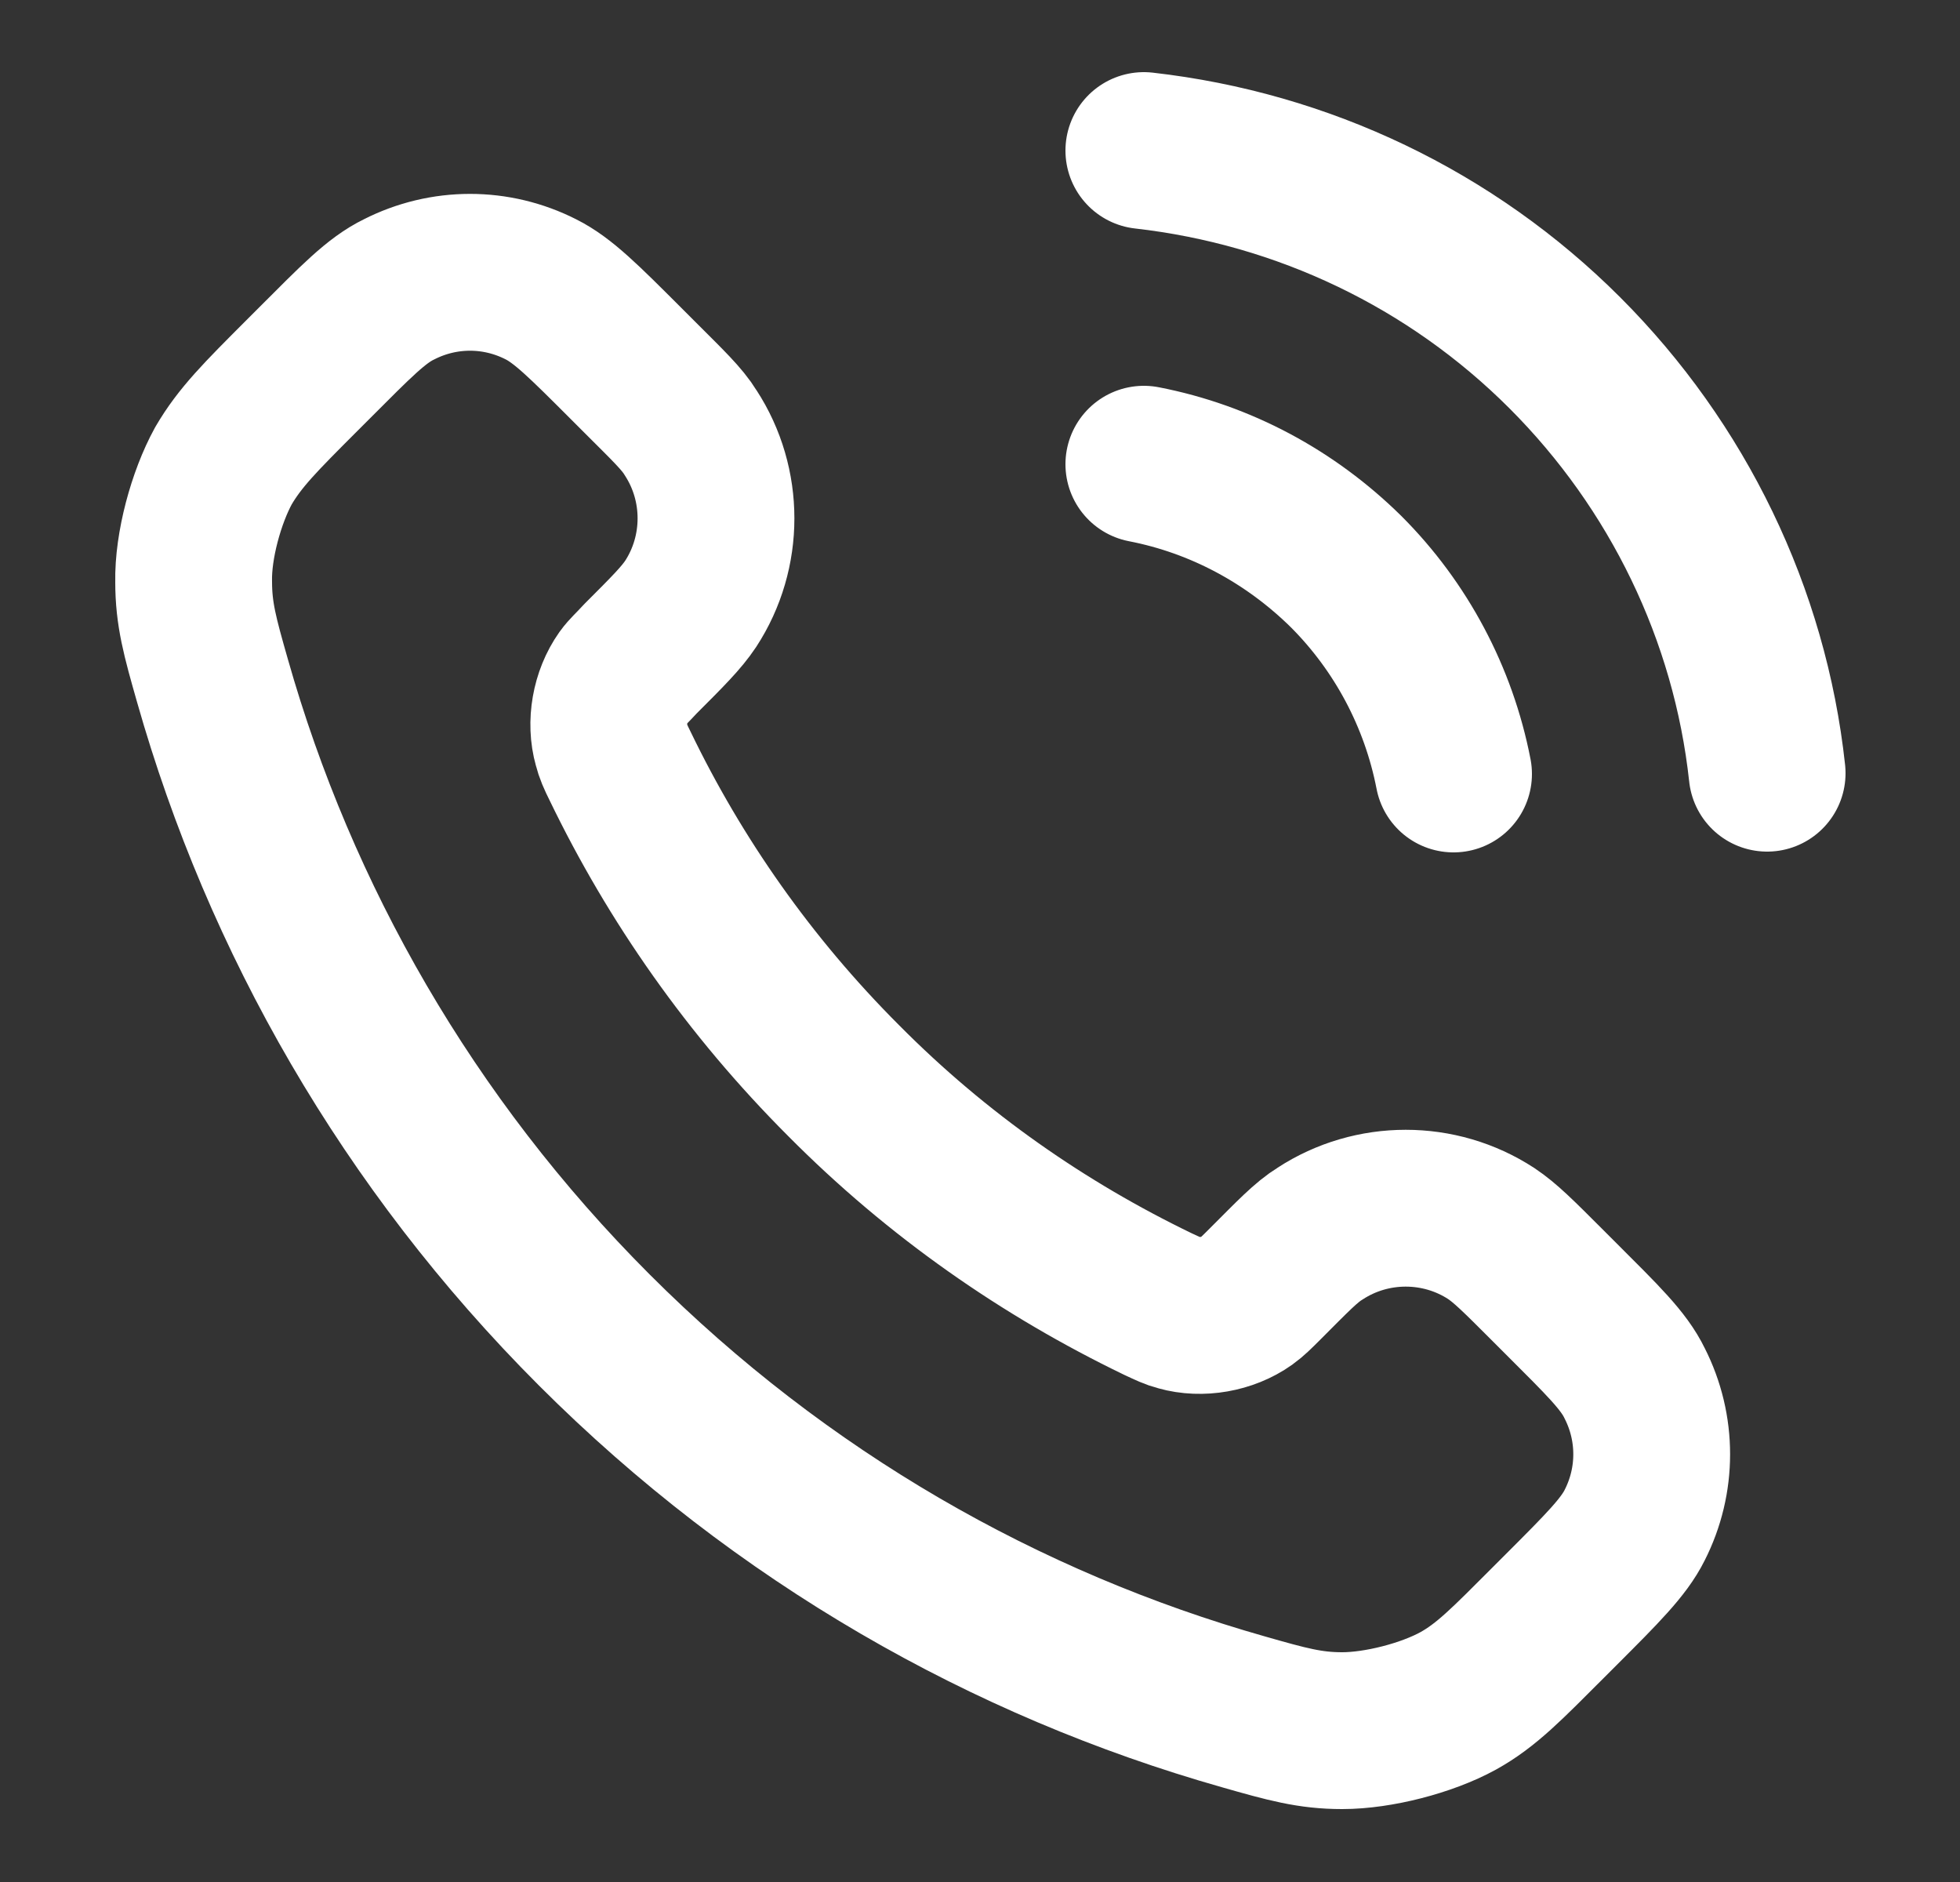
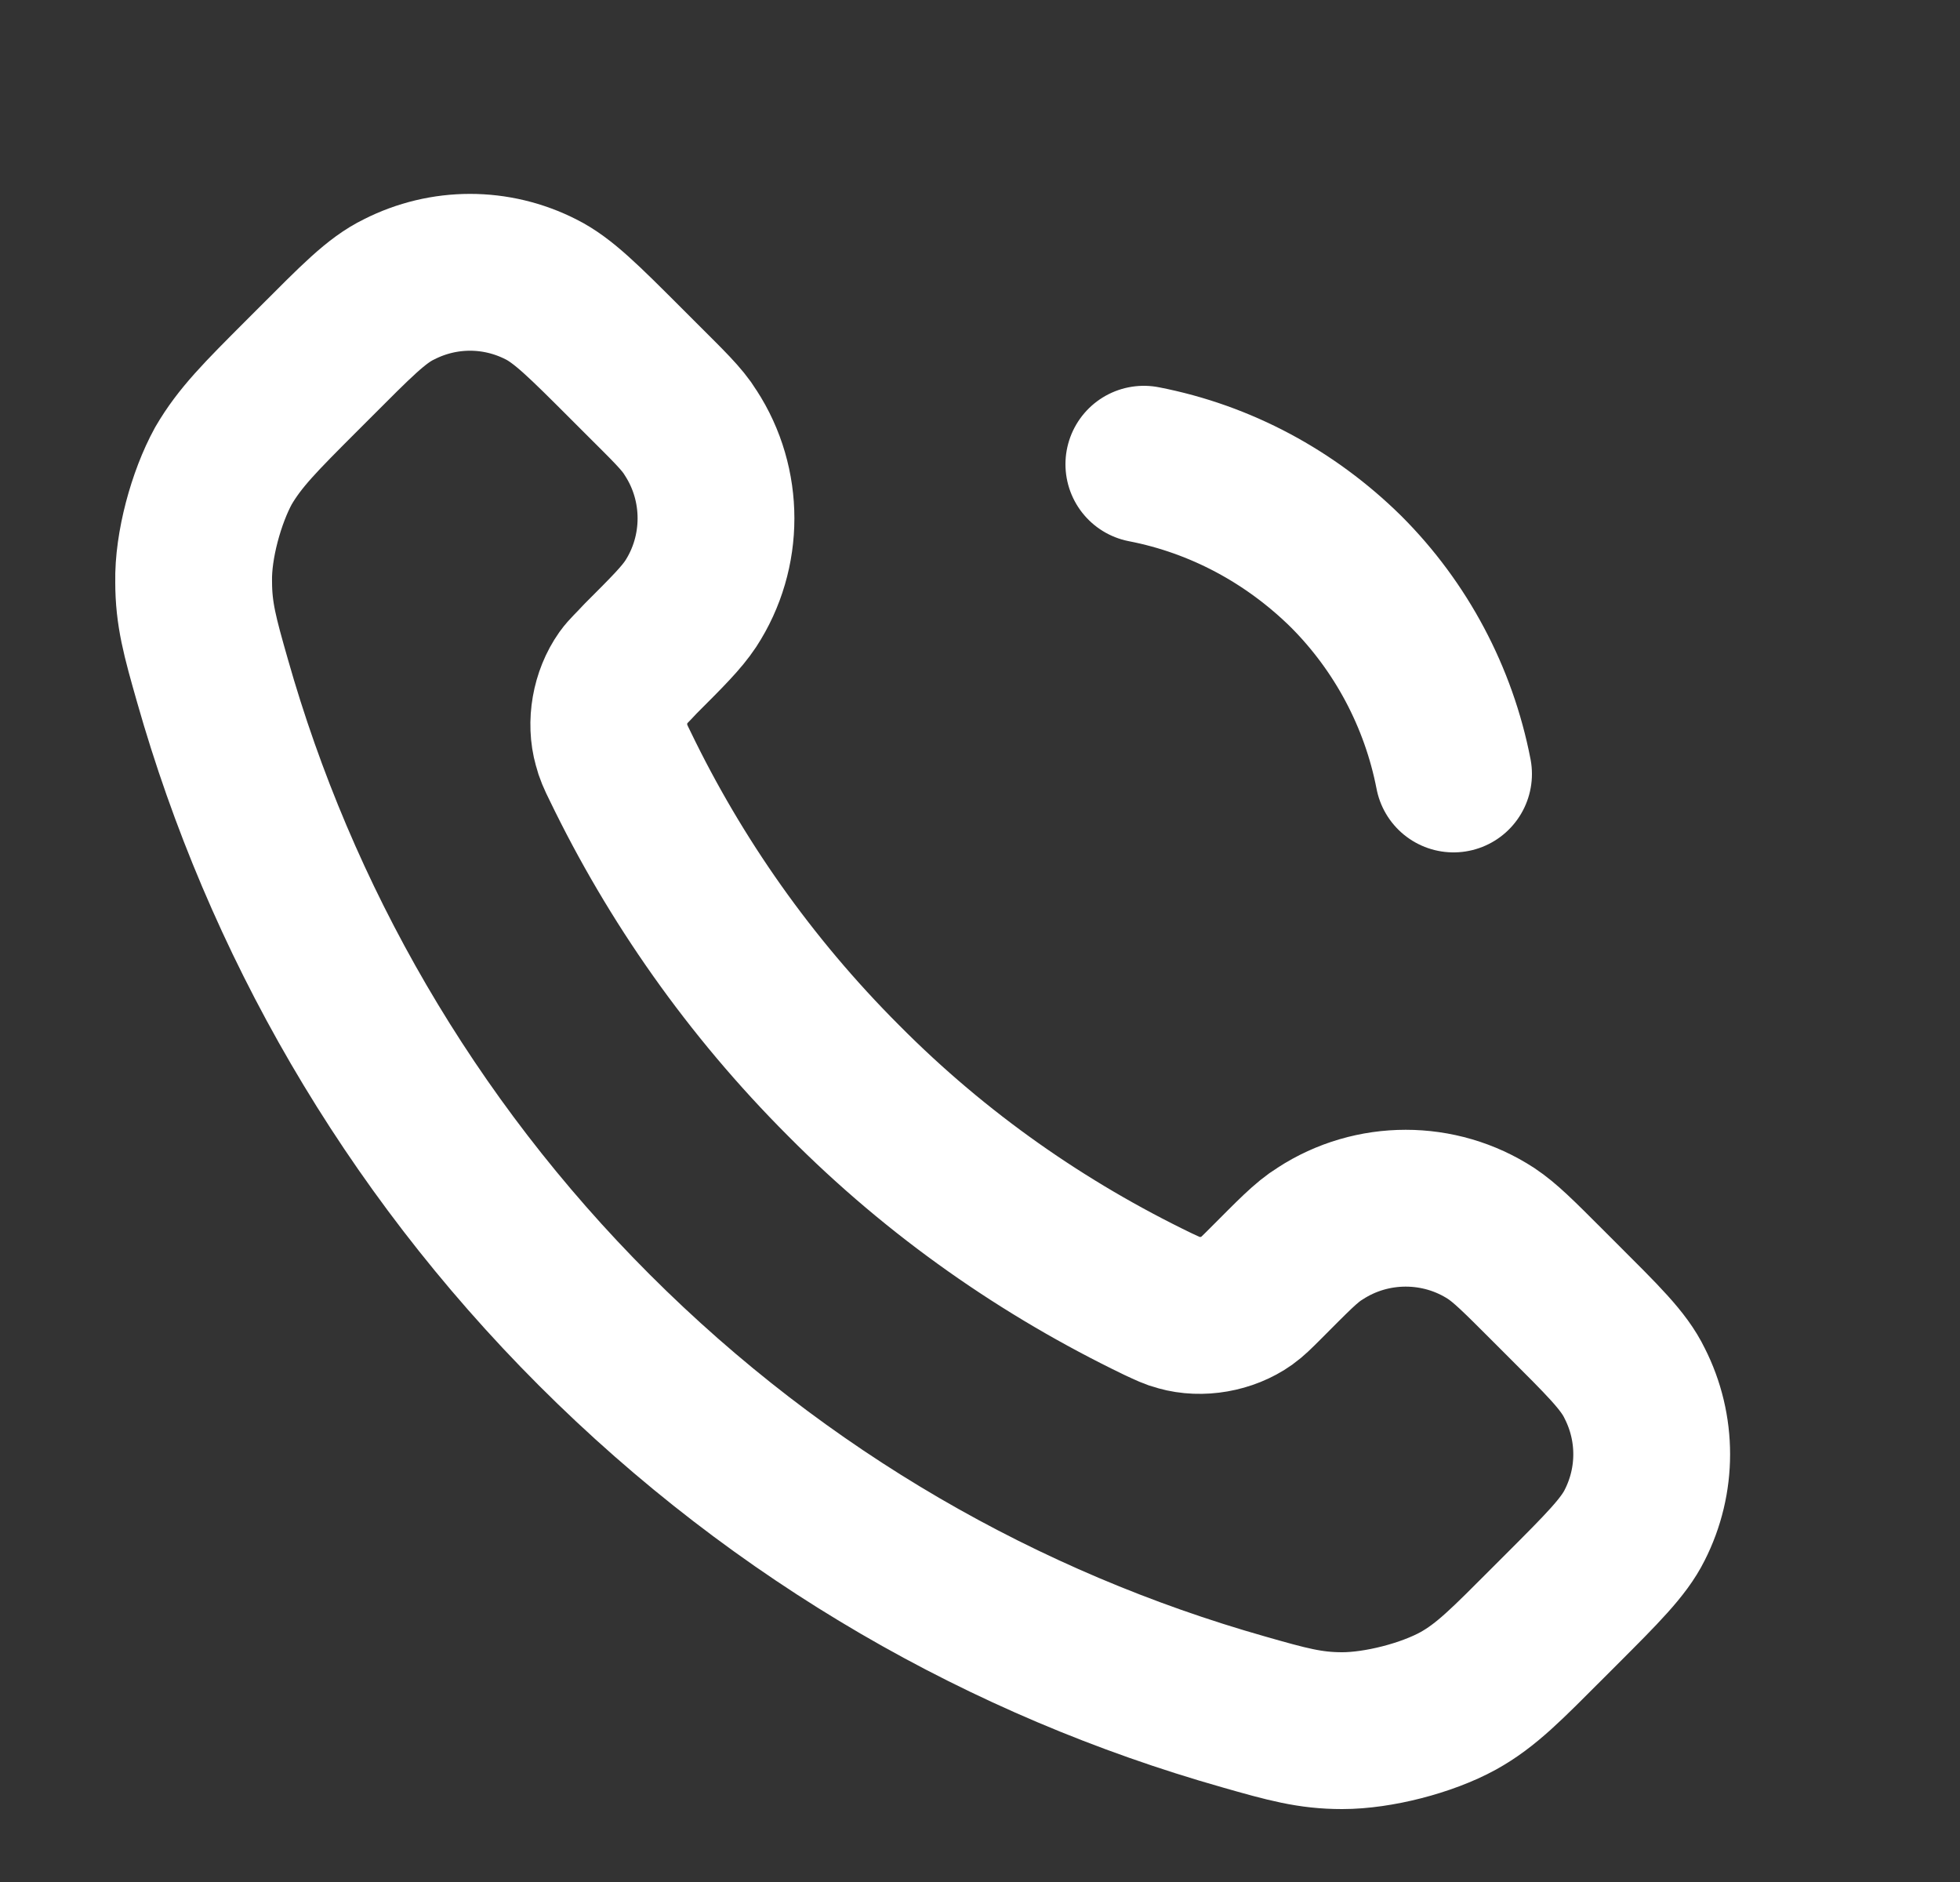
<svg xmlns="http://www.w3.org/2000/svg" id="Capa_2" data-name="Capa 2" viewBox="0 0 25 24">
  <rect x="0" y="0" width="25" height="24" fill="#333333" stroke="none" />
  <defs>
    <style>
      .cls-1, .cls-2 {
        fill: none;
      }

      .cls-2 {
        stroke: #fff;
        stroke-linecap: round;
        stroke-linejoin: round;
        stroke-width: 2px;
      }
    </style>
  </defs>
  <g id="Capa_1-2" data-name="Capa 1">
-     <path class="cls-2" d="M14.59,5.92c.98.19,1.87.67,2.58,1.37.7.7,1.18,1.6,1.37,2.58M14.59,1.92c2.03.23,3.92,1.13,5.37,2.58,1.44,1.44,2.36,3.33,2.58,5.36M10.76,13.78c-1.2-1.2-2.15-2.56-2.85-4.01-.06-.12-.09-.19-.11-.27-.08-.28-.02-.62.15-.86.05-.07.11-.12.22-.24.35-.35.52-.52.64-.7.43-.66.43-1.52,0-2.18-.11-.18-.29-.35-.64-.7l-.19-.19c-.53-.53-.8-.8-1.08-.94-.57-.29-1.24-.29-1.81,0-.29.14-.55.41-1.08.94l-.16.16c-.53.53-.79.79-1,1.15-.22.4-.39,1.02-.38,1.48,0,.41.08.7.24,1.26.86,3.03,2.49,5.9,4.87,8.28,2.39,2.39,5.25,4.01,8.28,4.87.56.16.85.24,1.26.24.46,0,1.08-.16,1.48-.38.36-.2.62-.47,1.15-1l.16-.16c.53-.53.8-.8.94-1.08.29-.57.29-1.24,0-1.81-.14-.29-.41-.55-.94-1.08l-.19-.19c-.35-.35-.52-.52-.7-.64-.66-.43-1.52-.43-2.18,0-.18.11-.35.29-.7.64-.11.11-.17.17-.24.22-.24.17-.58.23-.86.15-.08-.02-.14-.05-.27-.11-1.45-.7-2.81-1.64-4.01-2.85Z" />
-     <rect class="cls-1" width="25" height="24" />
+     <path class="cls-2" d="M14.59,5.92c.98.19,1.87.67,2.58,1.37.7.7,1.18,1.6,1.37,2.58M14.59,1.92M10.76,13.78c-1.2-1.2-2.15-2.56-2.85-4.01-.06-.12-.09-.19-.11-.27-.08-.28-.02-.62.15-.86.05-.07.11-.12.22-.24.35-.35.52-.52.64-.7.43-.66.43-1.52,0-2.18-.11-.18-.29-.35-.64-.7l-.19-.19c-.53-.53-.8-.8-1.08-.94-.57-.29-1.24-.29-1.81,0-.29.14-.55.41-1.08.94l-.16.16c-.53.53-.79.79-1,1.15-.22.4-.39,1.02-.38,1.48,0,.41.08.7.24,1.26.86,3.03,2.49,5.9,4.87,8.28,2.39,2.39,5.25,4.01,8.28,4.87.56.16.85.24,1.26.24.46,0,1.08-.16,1.48-.38.36-.2.62-.47,1.15-1l.16-.16c.53-.53.8-.8.94-1.08.29-.57.29-1.24,0-1.81-.14-.29-.41-.55-.94-1.08l-.19-.19c-.35-.35-.52-.52-.7-.64-.66-.43-1.52-.43-2.18,0-.18.11-.35.29-.7.64-.11.11-.17.17-.24.22-.24.17-.58.23-.86.15-.08-.02-.14-.05-.27-.11-1.45-.7-2.81-1.64-4.01-2.85Z" />
  </g>
</svg>